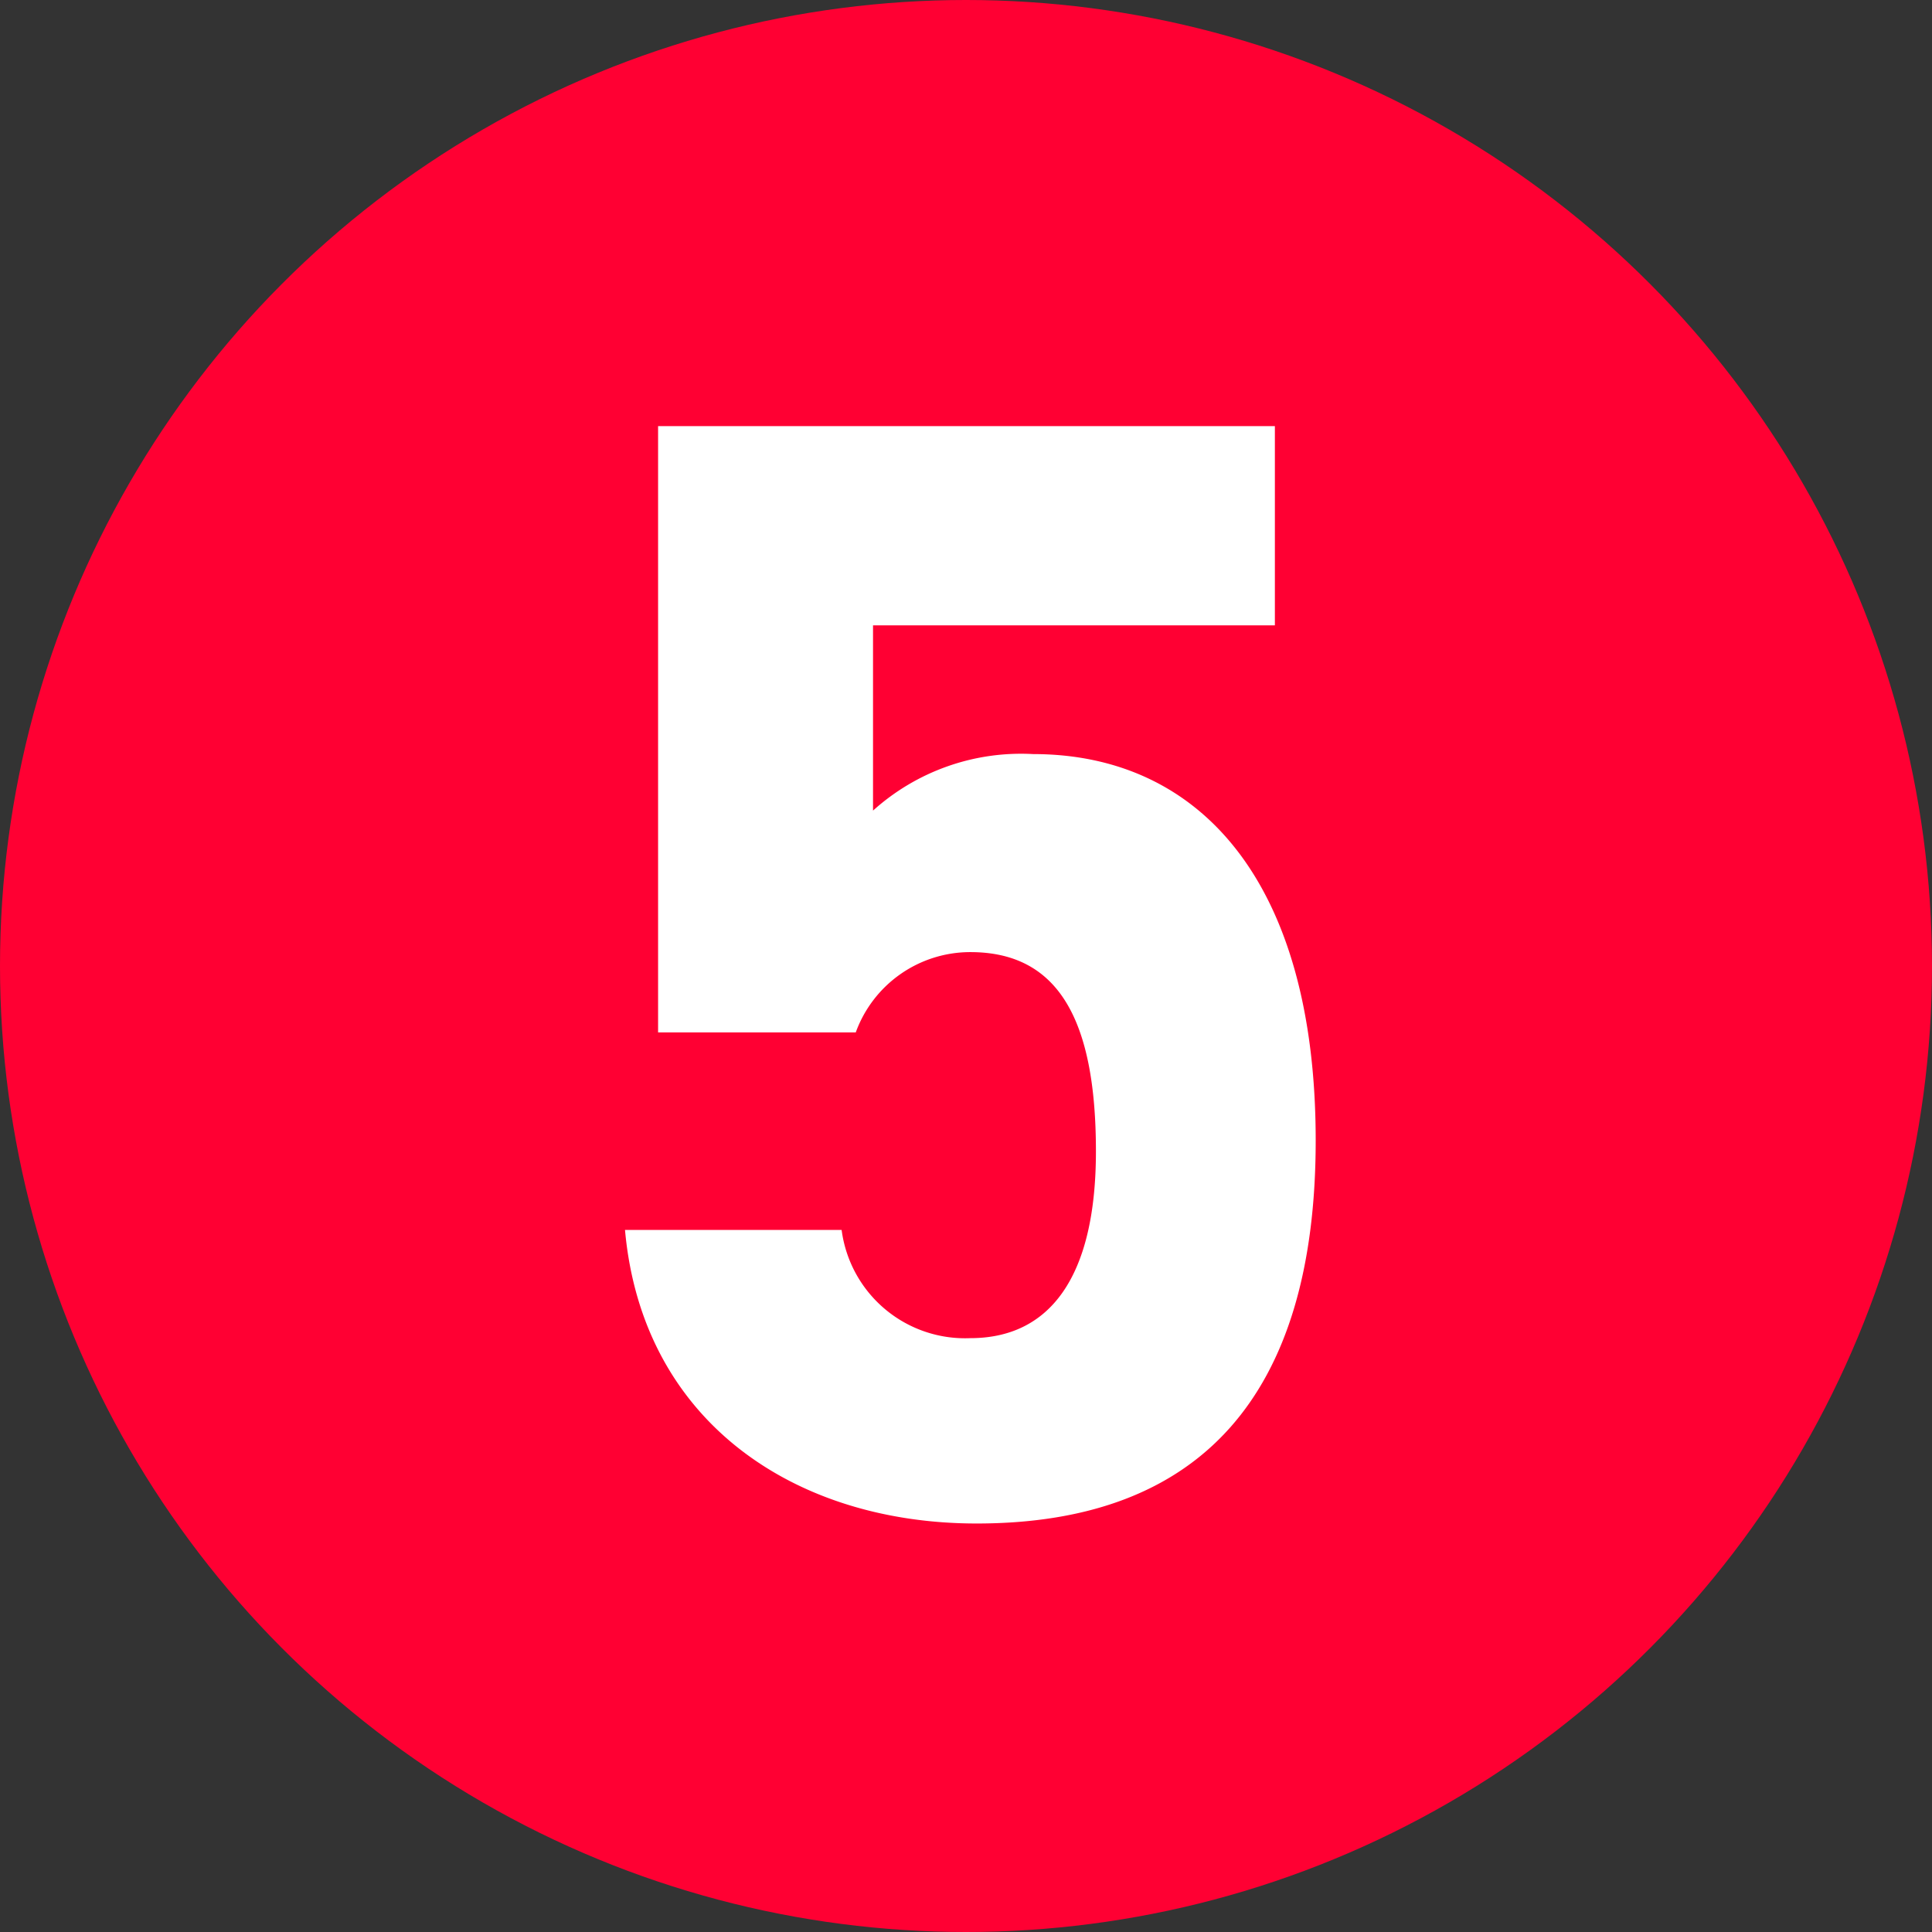
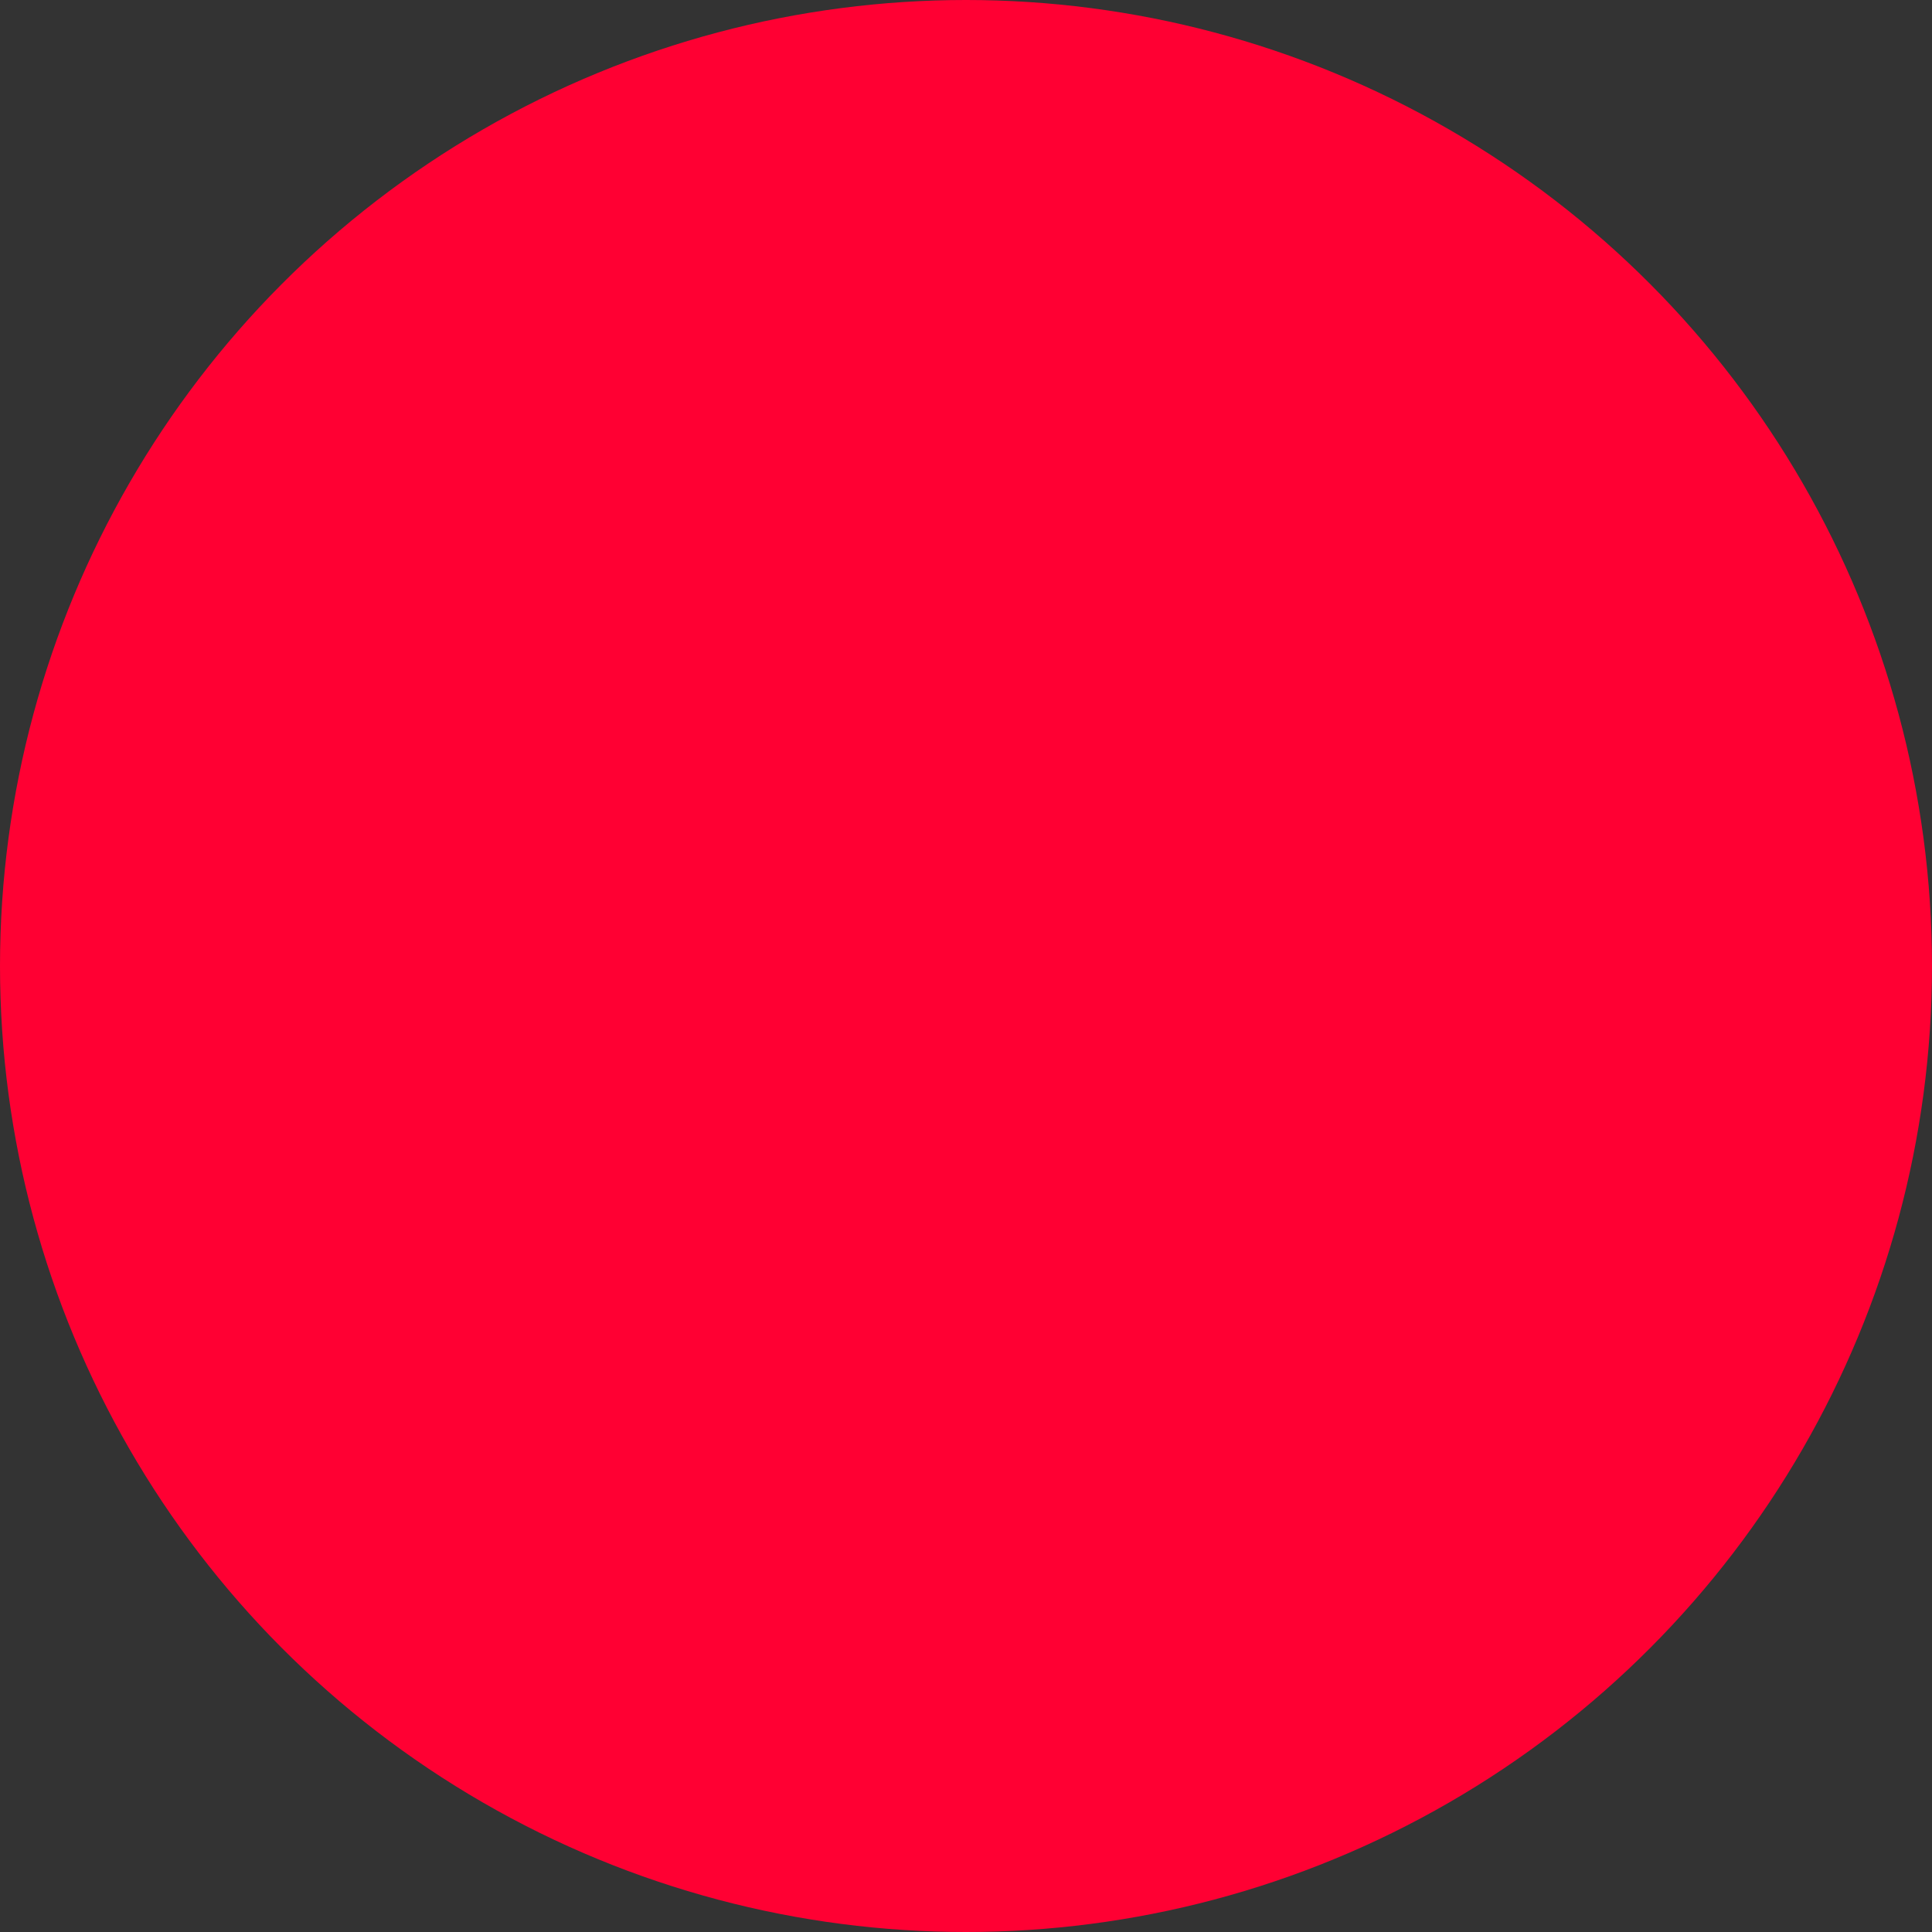
<svg xmlns="http://www.w3.org/2000/svg" width="32" height="32">
  <rect width="100%" height="100%" fill="#333333" stroke="none" />
  <g transform="translate(-358 -1045)">
    <circle data-name="楕円形 1297" cx="16" cy="16" r="16" transform="translate(358 1045)" fill="#f03" />
-     <path data-name="パス 10456" d="M374.072 1060.77c1.456 0 2.08 1.118 2.08 3.3 0 2.106-.78 3.094-2.08 3.094a2.062 2.062 0 01-2.132-1.792h-3.588c.286 3.172 2.808 4.862 5.824 4.862 3.692 0 5.616-2.106 5.616-6.344 0-4.29-1.924-6.4-4.68-6.4a3.661 3.661 0 00-2.652.936v-3.068h6.656v-3.3H368.9v10.042h3.274a2.018 2.018 0 011.898-1.33z" fill="#fff" />
  </g>
</svg>